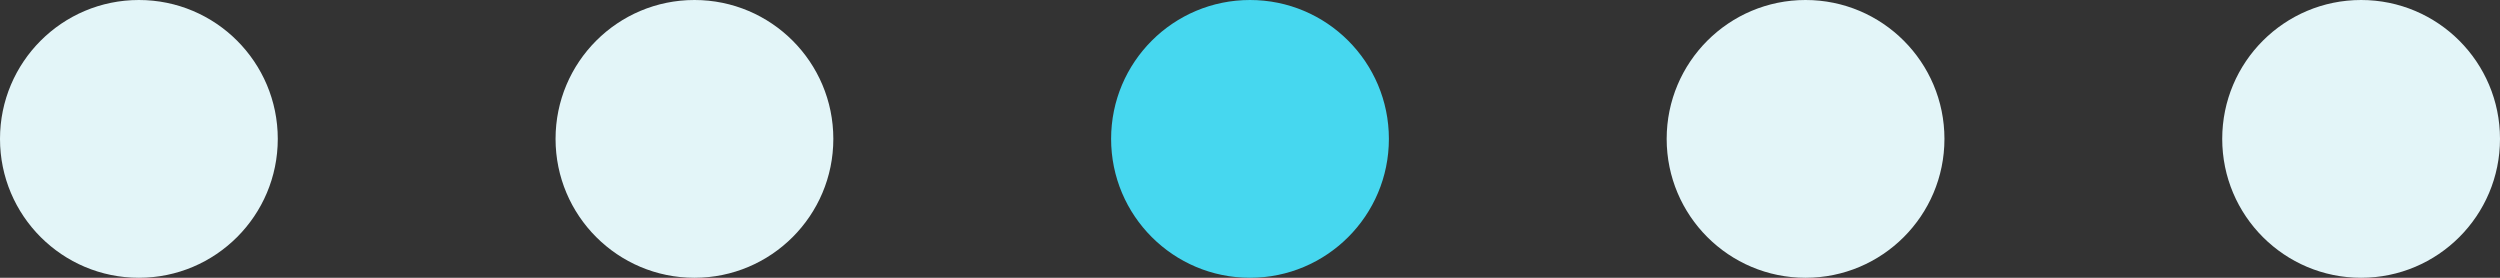
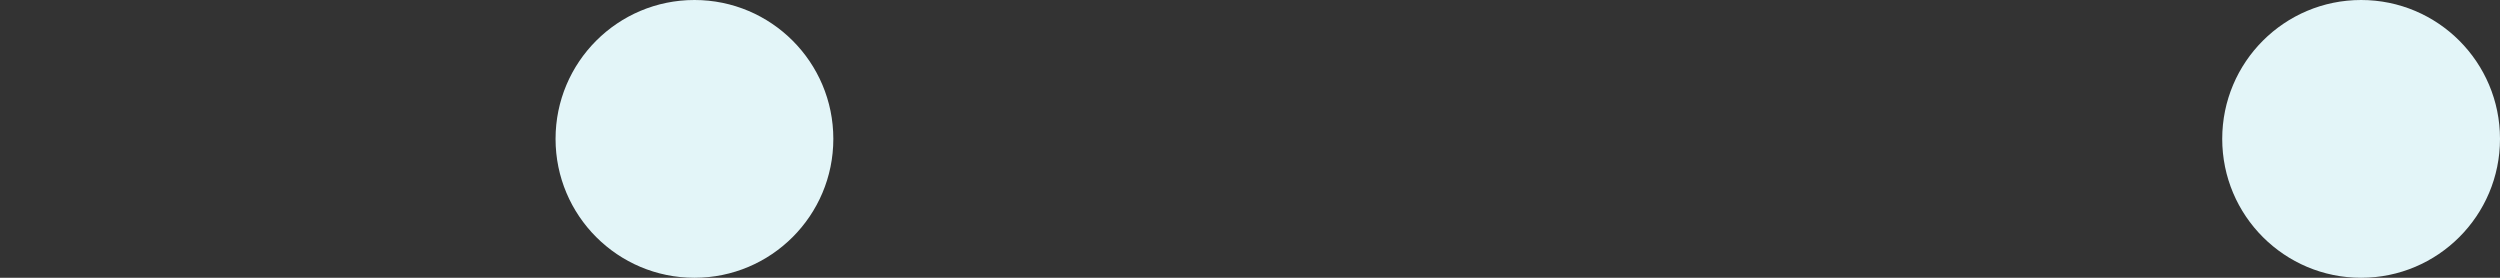
<svg xmlns="http://www.w3.org/2000/svg" preserveAspectRatio="none" width="100%" height="100%" overflow="visible" style="display: block;" viewBox="0 0 108 12" fill="none">
  <rect x="0" y="0" width="108" height="12" fill="#333333" stroke="none" />
  <g id="Frame 17">
-     <circle id="Ellipse 1" cx="6" cy="6" r="6" fill="#E3F5F8" />
    <circle id="Ellipse 2" cx="30" cy="6" r="6" fill="#E3F5F8" />
-     <circle id="Ellipse 3" cx="54" cy="6" r="6" fill="#46D7EF" />
-     <circle id="Ellipse 4" cx="78" cy="6" r="6" fill="#E3F5F8" />
    <circle id="Ellipse 5" cx="102" cy="6" r="6" fill="#E3F5F8" />
  </g>
</svg>